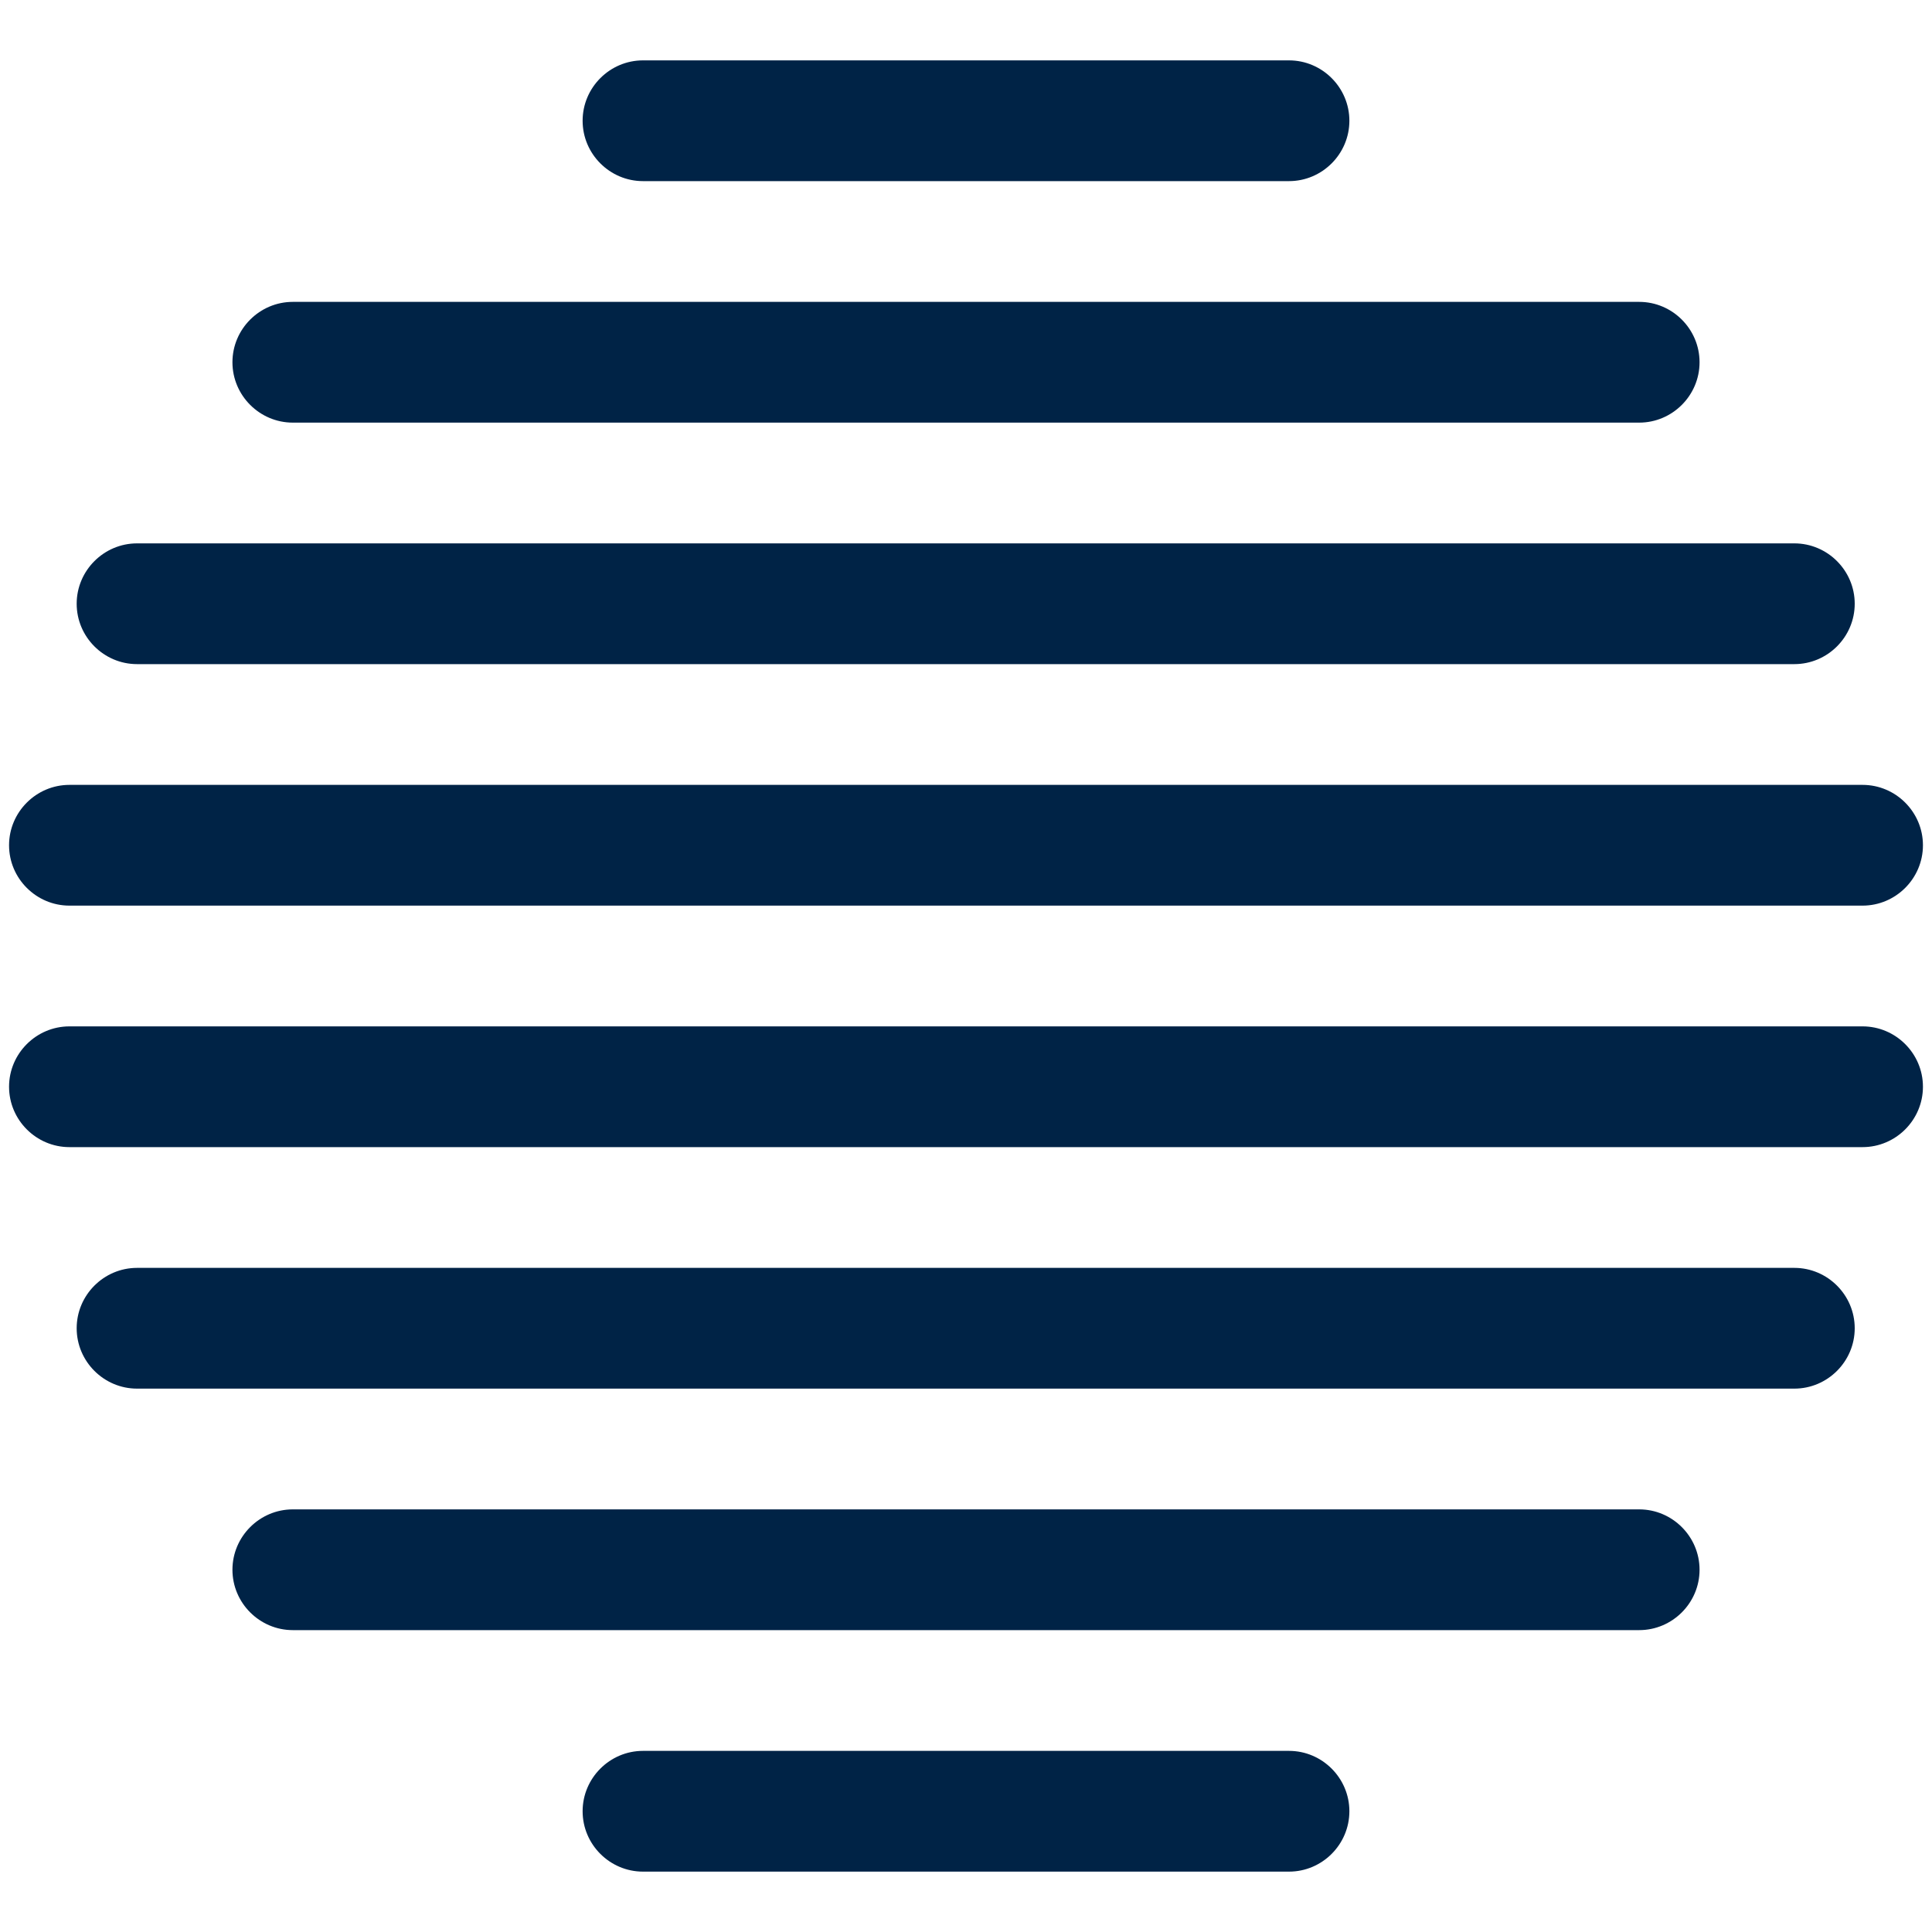
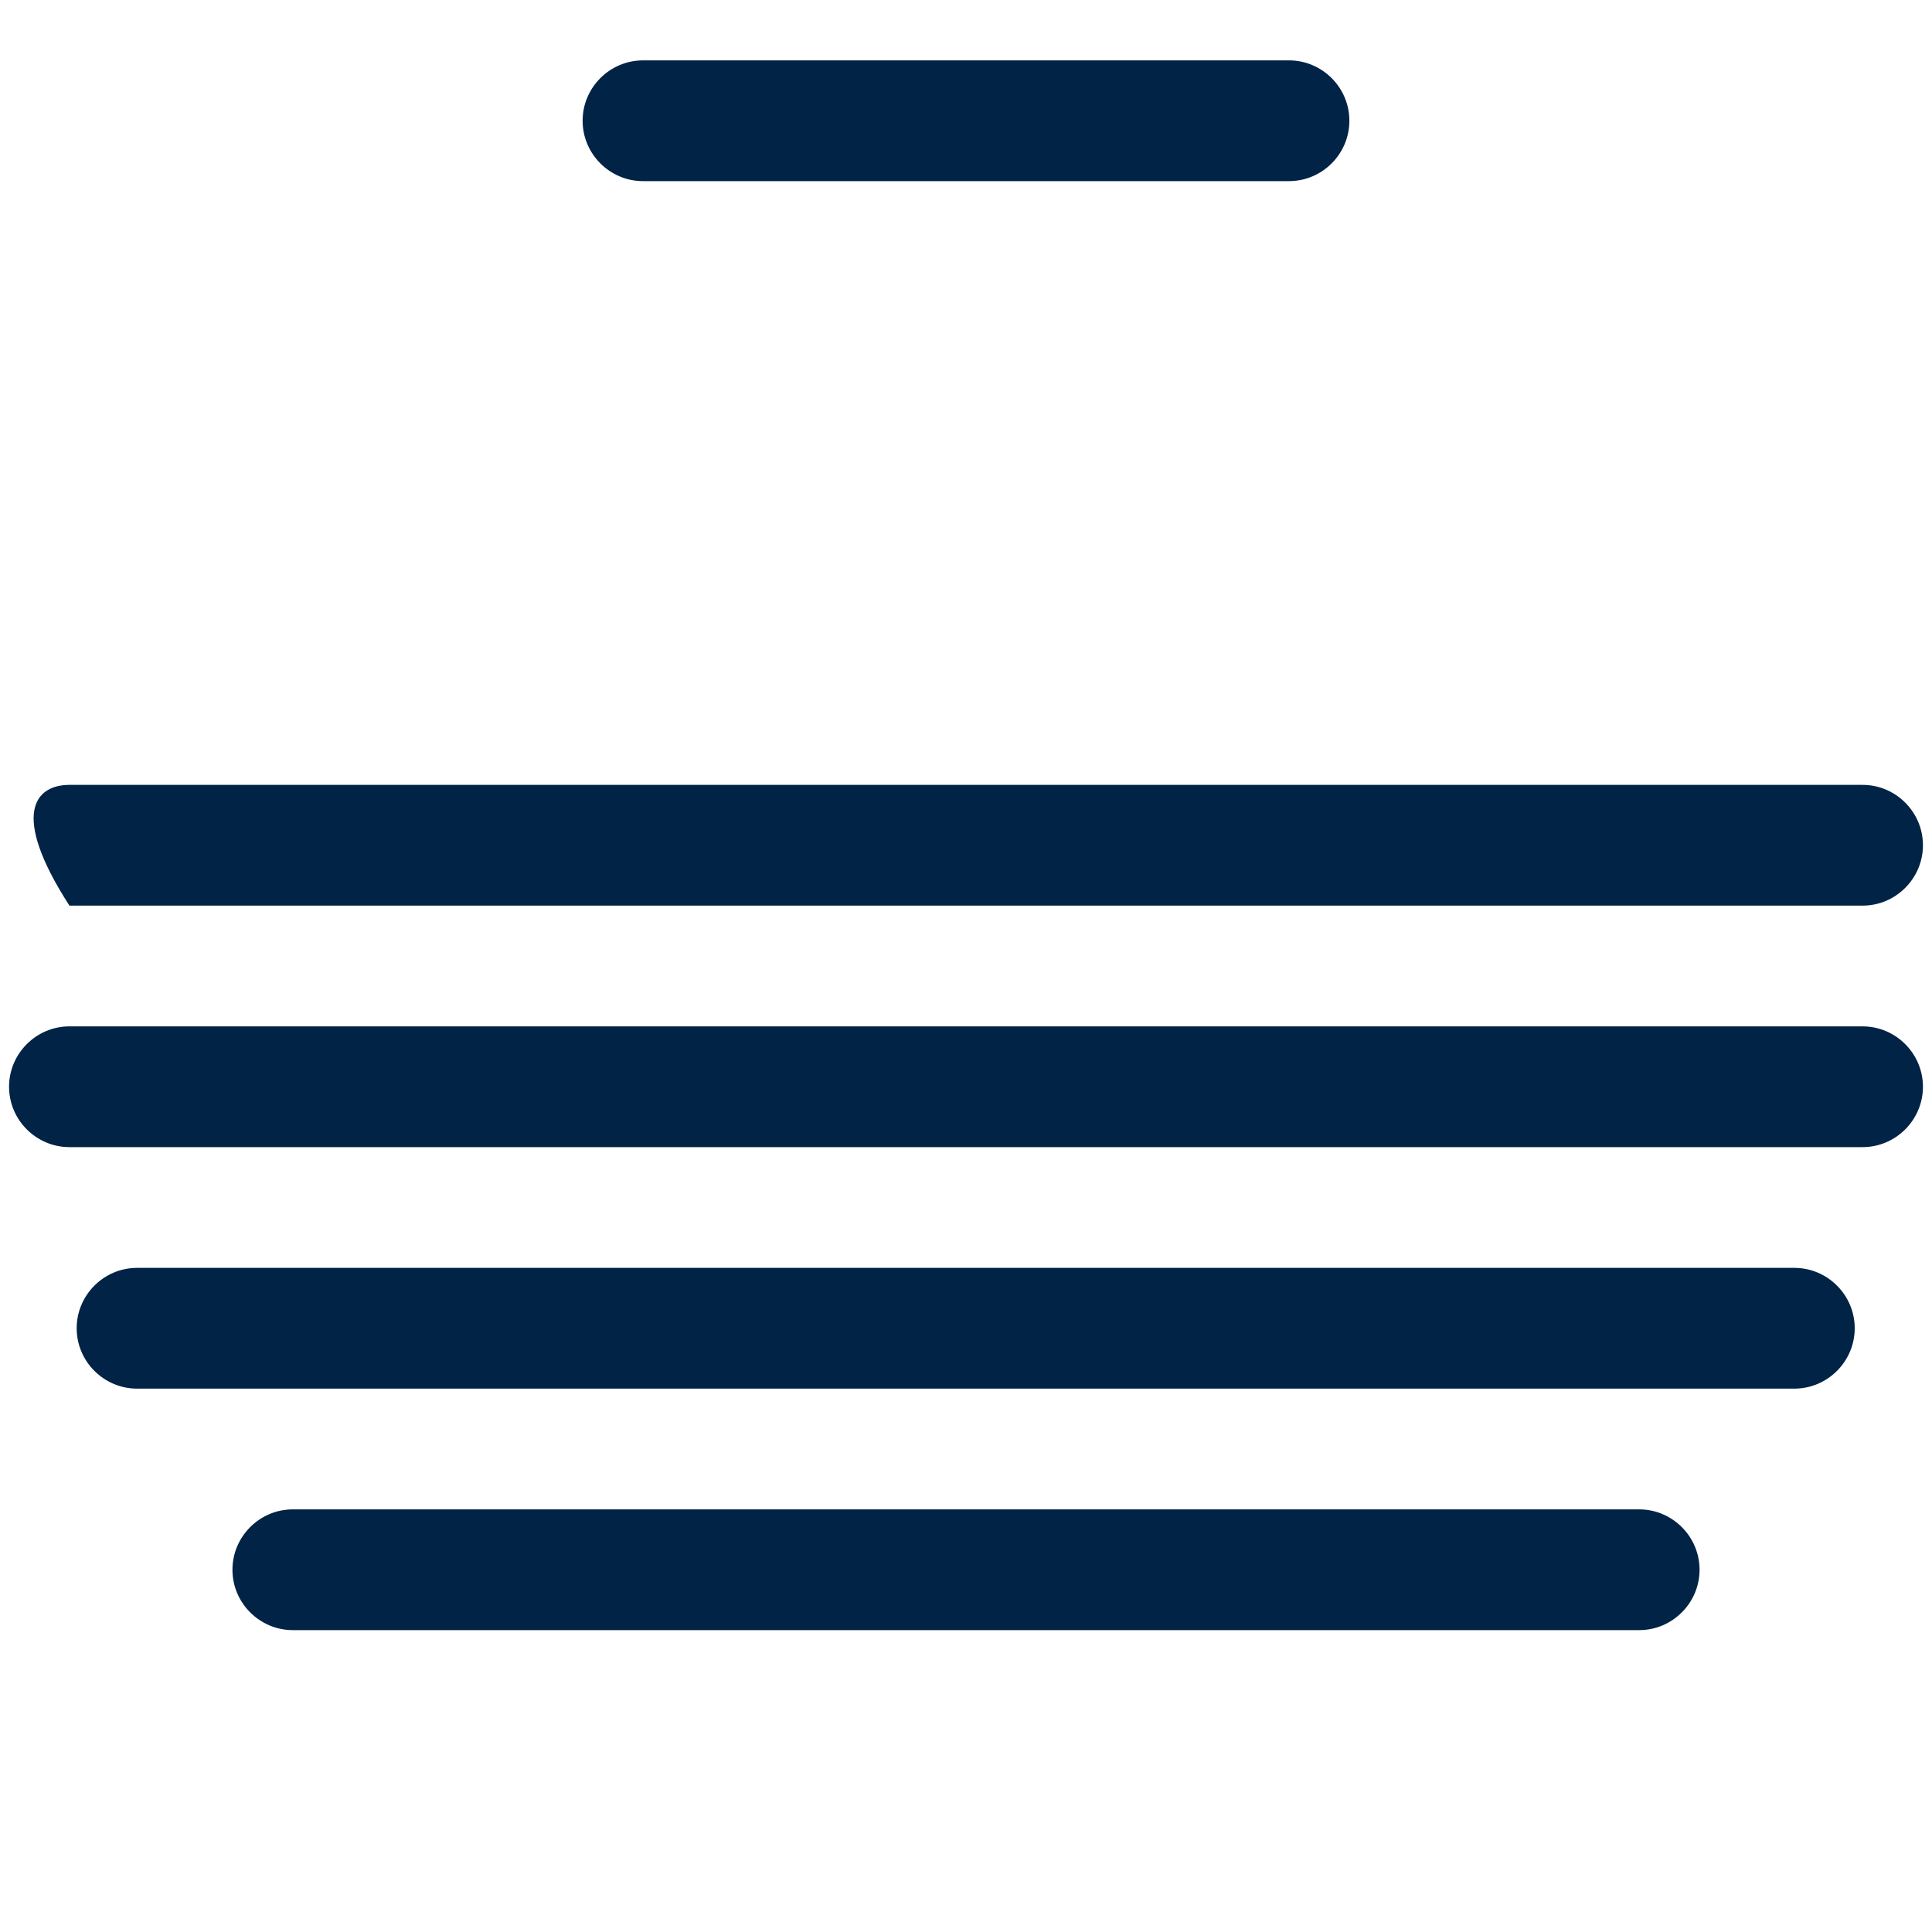
<svg xmlns="http://www.w3.org/2000/svg" width="32" height="32" viewBox="0 0 32 32" fill="none">
  <path d="M21.35 3H10.65C10.1 3 9.65 2.55 9.65 2C9.65 1.45 10.1 1 10.65 1H21.35C21.9 1 22.35 1.45 22.35 2C22.35 2.55 21.9 3 21.35 3Z" fill="#002346" />
-   <path d="M21.35 31H10.65C10.1 31 9.65 30.55 9.65 30C9.65 29.45 10.1 29 10.65 29H21.35C21.9 29 22.35 29.45 22.35 30C22.35 30.55 21.9 31 21.35 31Z" fill="#002346" />
-   <path d="M27.15 7H4.85C4.3 7 3.85 6.55 3.85 6C3.85 5.45 4.3 5 4.85 5H27.15C27.7 5 28.15 5.45 28.15 6C28.15 6.55 27.7 7 27.15 7Z" fill="#002346" />
  <path d="M27.15 27H4.85C4.3 27 3.85 26.55 3.85 26C3.85 25.45 4.3 25 4.85 25H27.15C27.7 25 28.15 25.45 28.15 26C28.15 26.55 27.7 27 27.15 27Z" fill="#002346" />
-   <path d="M29.72 11H2.27C1.72 11 1.27 10.55 1.27 10C1.27 9.45 1.72 9 2.27 9H29.72C30.27 9 30.72 9.45 30.72 10C30.72 10.55 30.27 11 29.72 11Z" fill="#002346" />
  <path d="M29.72 23H2.27C1.72 23 1.27 22.55 1.27 22C1.27 21.45 1.72 21 2.27 21H29.72C30.27 21 30.72 21.45 30.72 22C30.72 22.55 30.27 23 29.72 23Z" fill="#002346" />
-   <path d="M30.85 15H1.15C0.6 15 0.15 14.55 0.15 14C0.15 13.45 0.6 13 1.15 13H30.85C31.4 13 31.85 13.45 31.85 14C31.85 14.55 31.4 15 30.85 15Z" fill="#002346" />
+   <path d="M30.85 15H1.15C0.15 13.45 0.6 13 1.15 13H30.85C31.4 13 31.85 13.45 31.85 14C31.85 14.55 31.4 15 30.85 15Z" fill="#002346" />
  <path d="M30.85 19H1.15C0.6 19 0.15 18.55 0.15 18C0.15 17.45 0.6 17 1.15 17H30.85C31.4 17 31.85 17.45 31.85 18C31.85 18.55 31.4 19 30.85 19Z" fill="#002346" />
</svg>